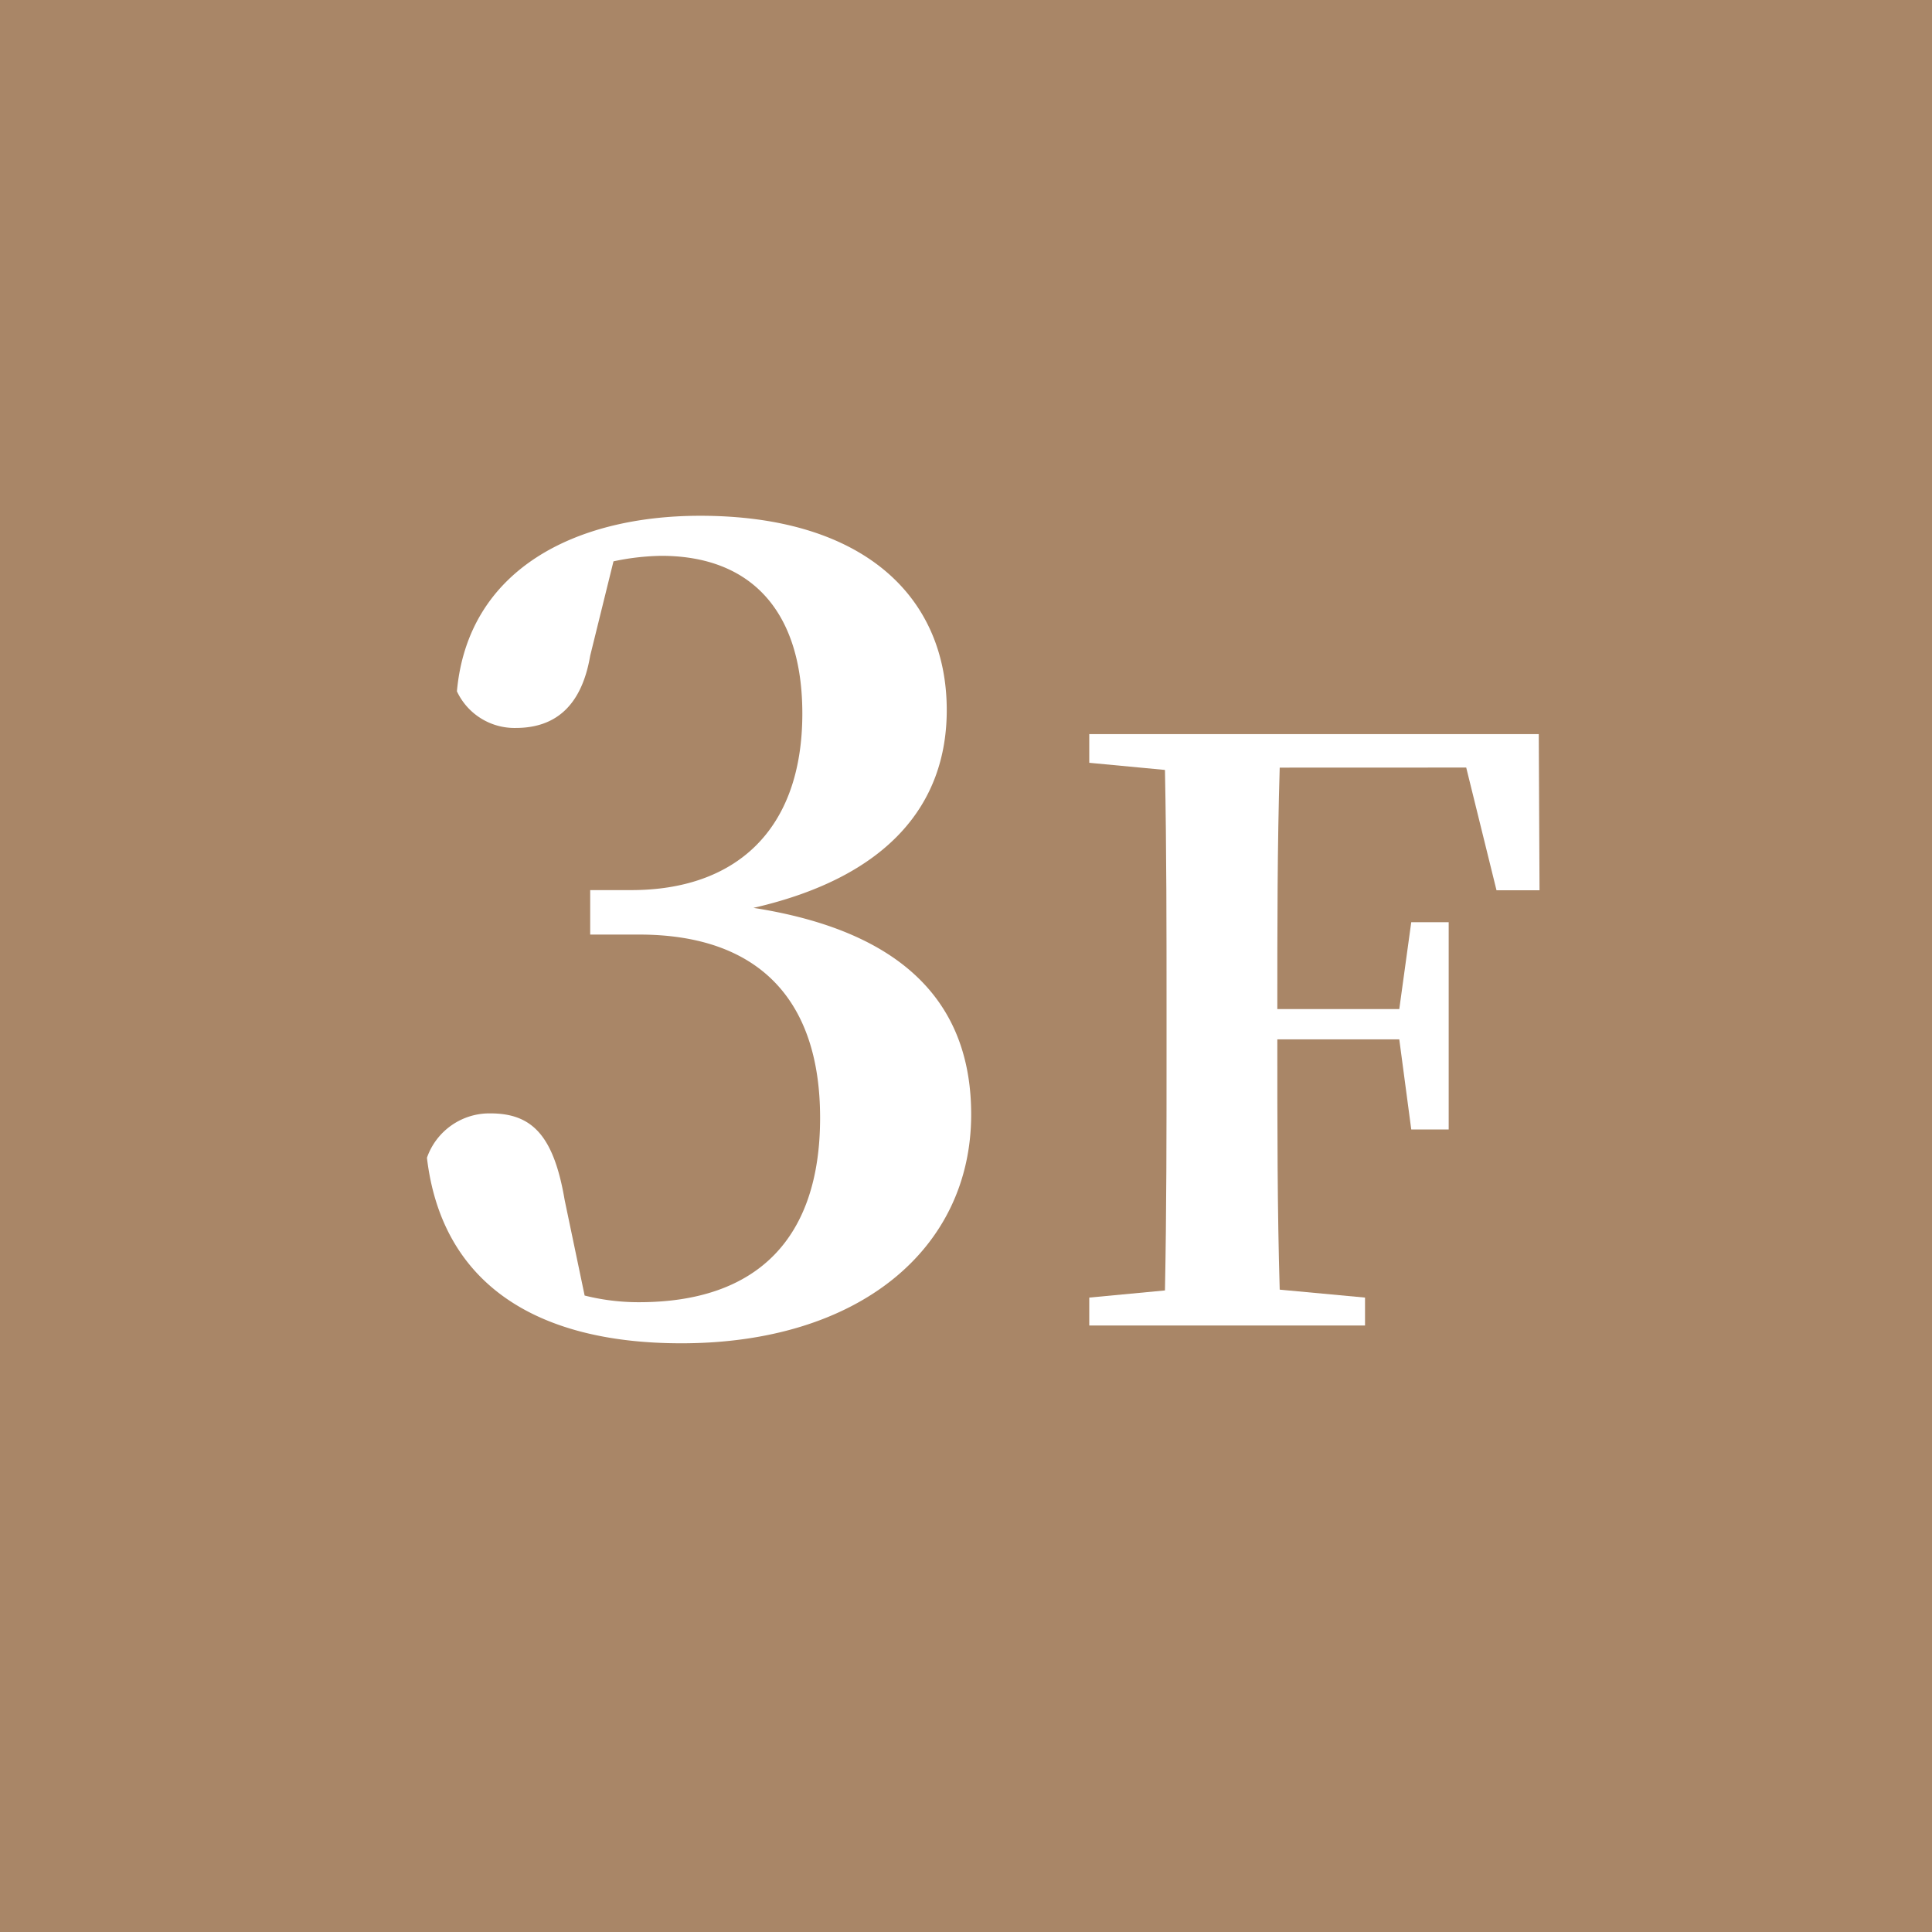
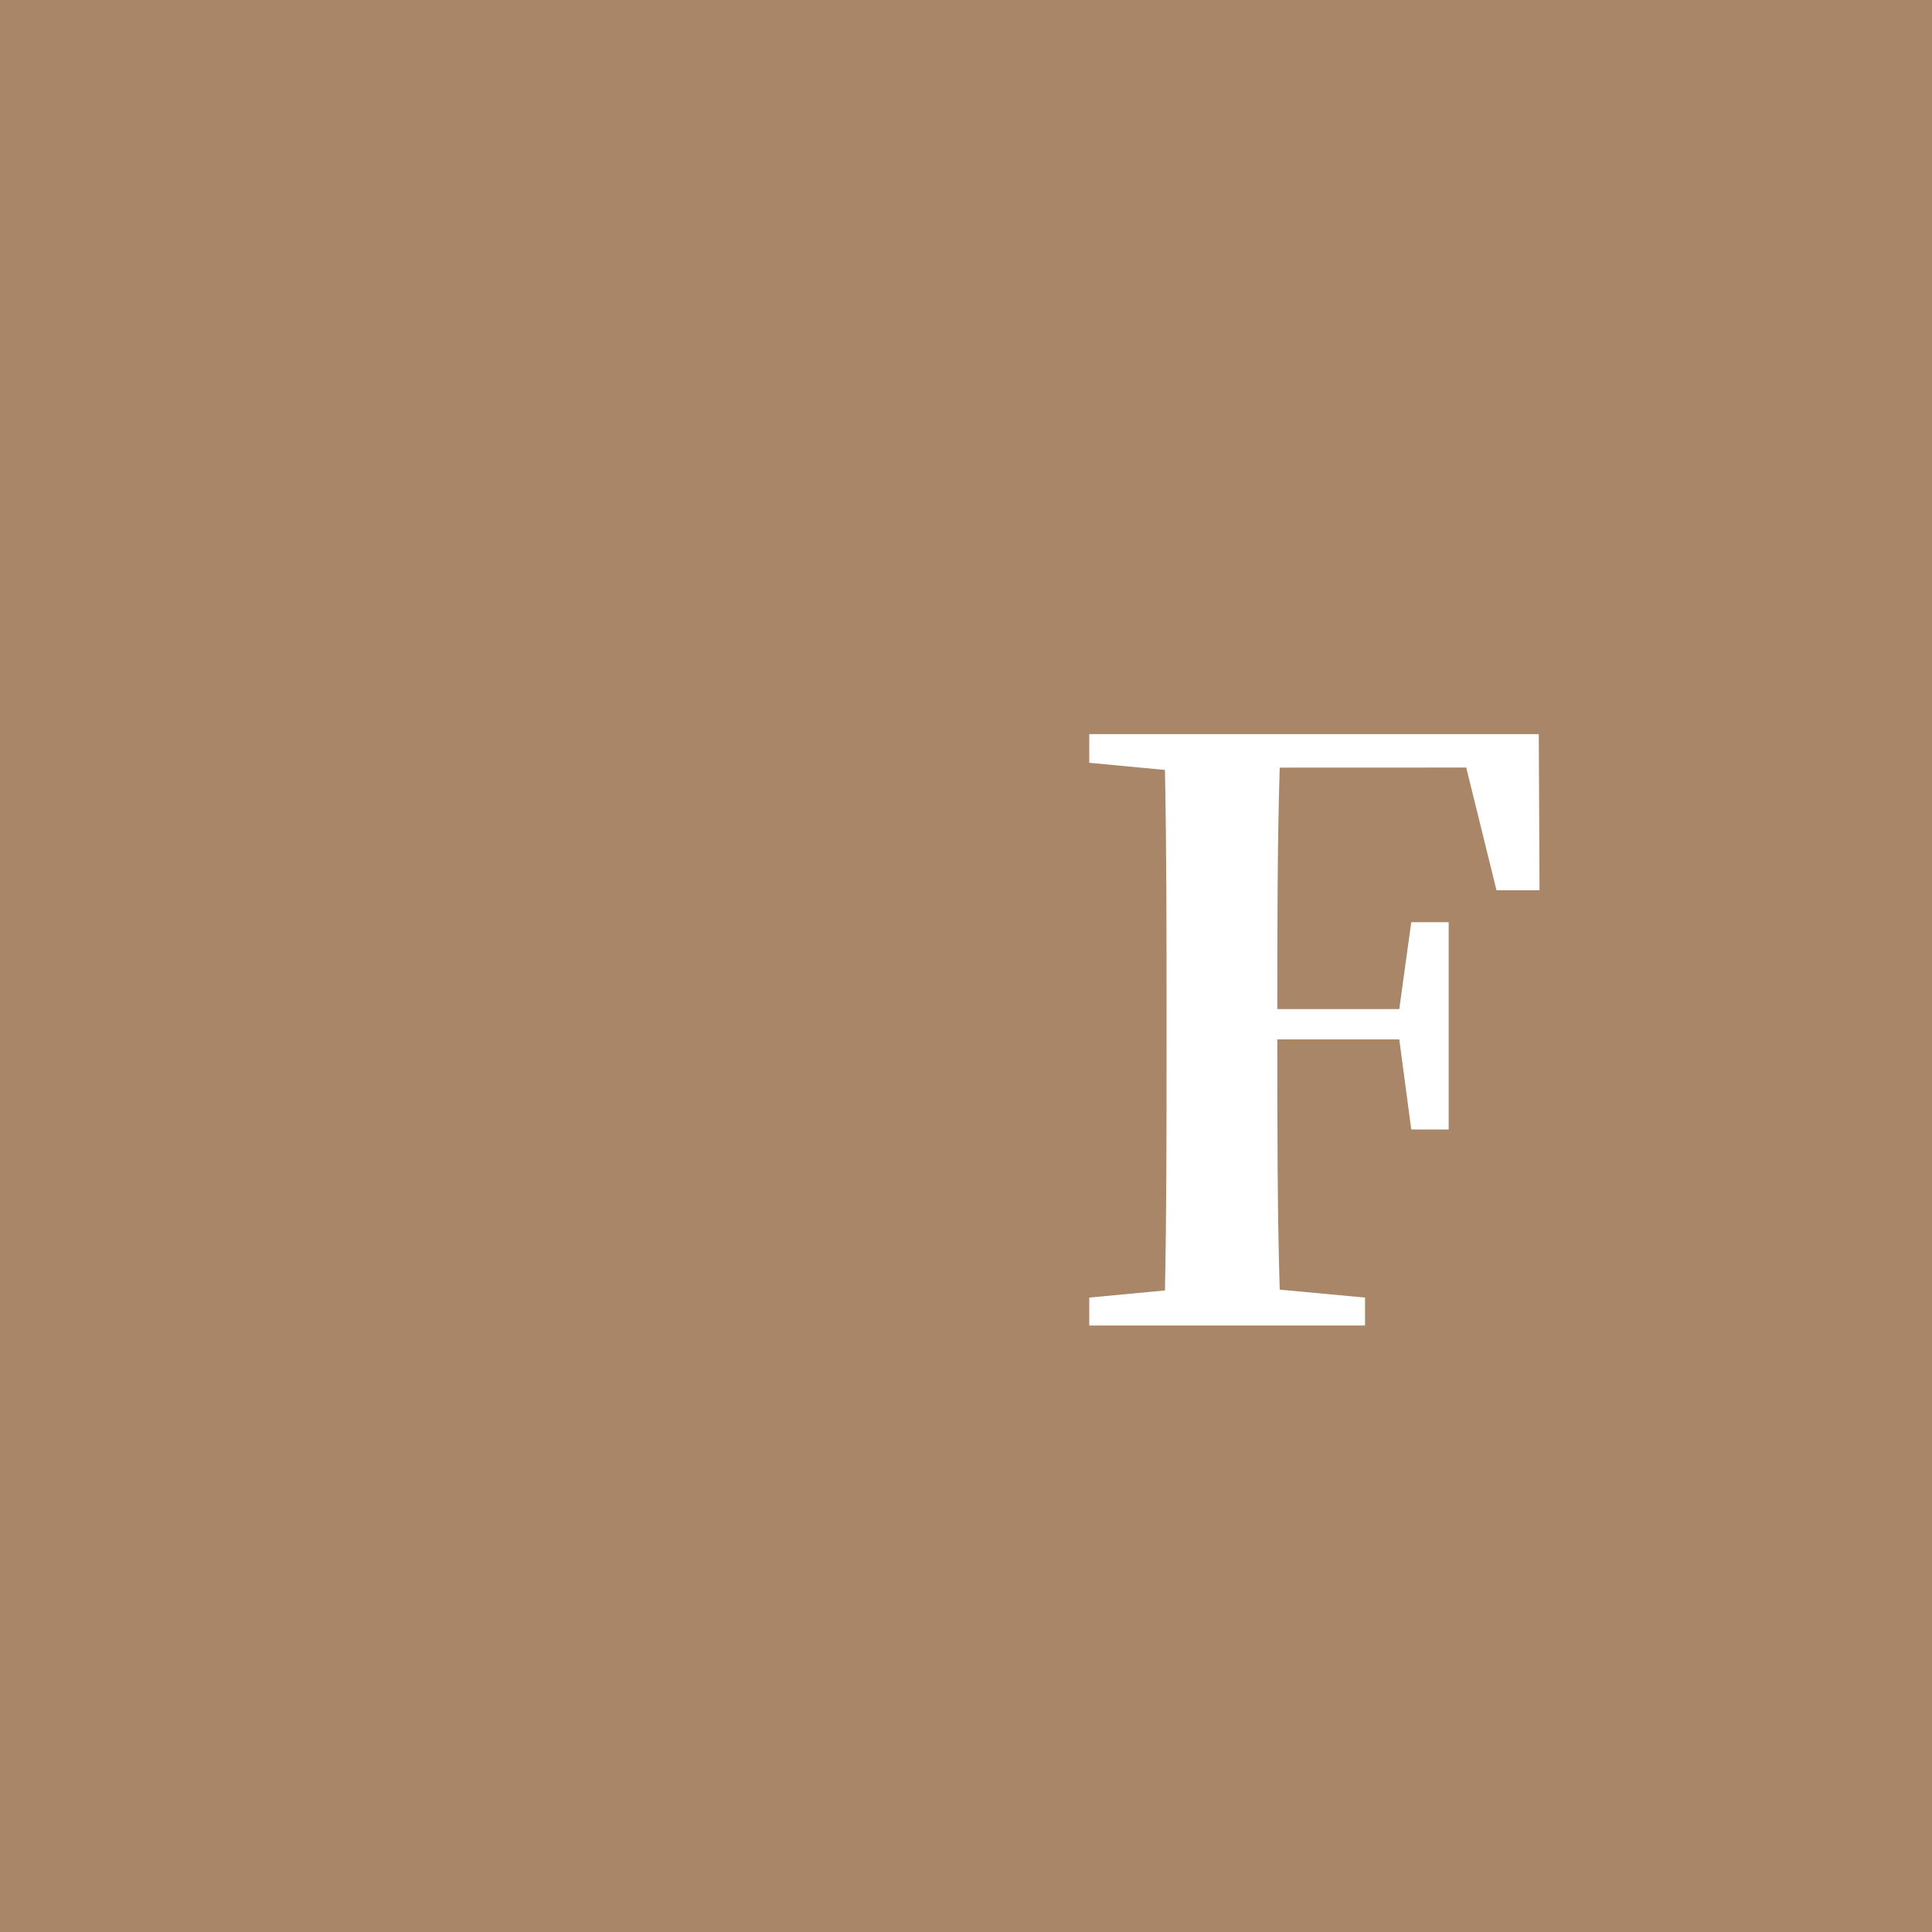
<svg xmlns="http://www.w3.org/2000/svg" viewBox="0 0 56 56">
-   <path d="m0 0h56v56h-56z" fill="#a98667" />
+   <path d="m0 0h56v56h-56" fill="#a98667" />
  <g fill="#fff">
-     <path d="m17.107 19.006c-.258 1.514-1.062 2.094-2.157 2.094a1.843 1.843 0 0 1 -1.706-1.062c.321-3.543 3.444-5.088 7.051-5.088 4.7 0 7.147 2.318 7.147 5.635 0 2.705-1.675 4.83-5.603 5.73 4.54.709 6.311 2.93 6.311 5.988 0 3.896-3.252 6.633-8.403 6.633-4.346 0-6.954-1.836-7.372-5.377a1.918 1.918 0 0 1 1.835-1.287c1.191 0 1.835.611 2.157 2.512l.579 2.768a6.414 6.414 0 0 0 1.578.193c3.444 0 5.247-1.867 5.247-5.344 0-3.445-1.803-5.312-5.247-5.312h-1.417v-1.289h1.191c2.994 0 4.958-1.705 4.958-5.119 0-2.961-1.481-4.57-4.089-4.57a7.103 7.103 0 0 0 -1.385.16z" />
    <path d="m37.093 22.25c-.069 2.264-.069 4.574-.069 6.998h3.535l.347-2.518h1.085v6.008h-1.085l-.347-2.611h-3.535c0 2.564 0 4.943.069 7.254l2.473.23v.809h-7.993v-.809l2.194-.207c.046-2.287.046-4.621.046-6.977v-1.133c0-2.311 0-4.643-.046-6.977l-2.194-.207v-.832h13.029l.022 4.527h-1.247l-.878-3.557z" />
  </g>
</svg>